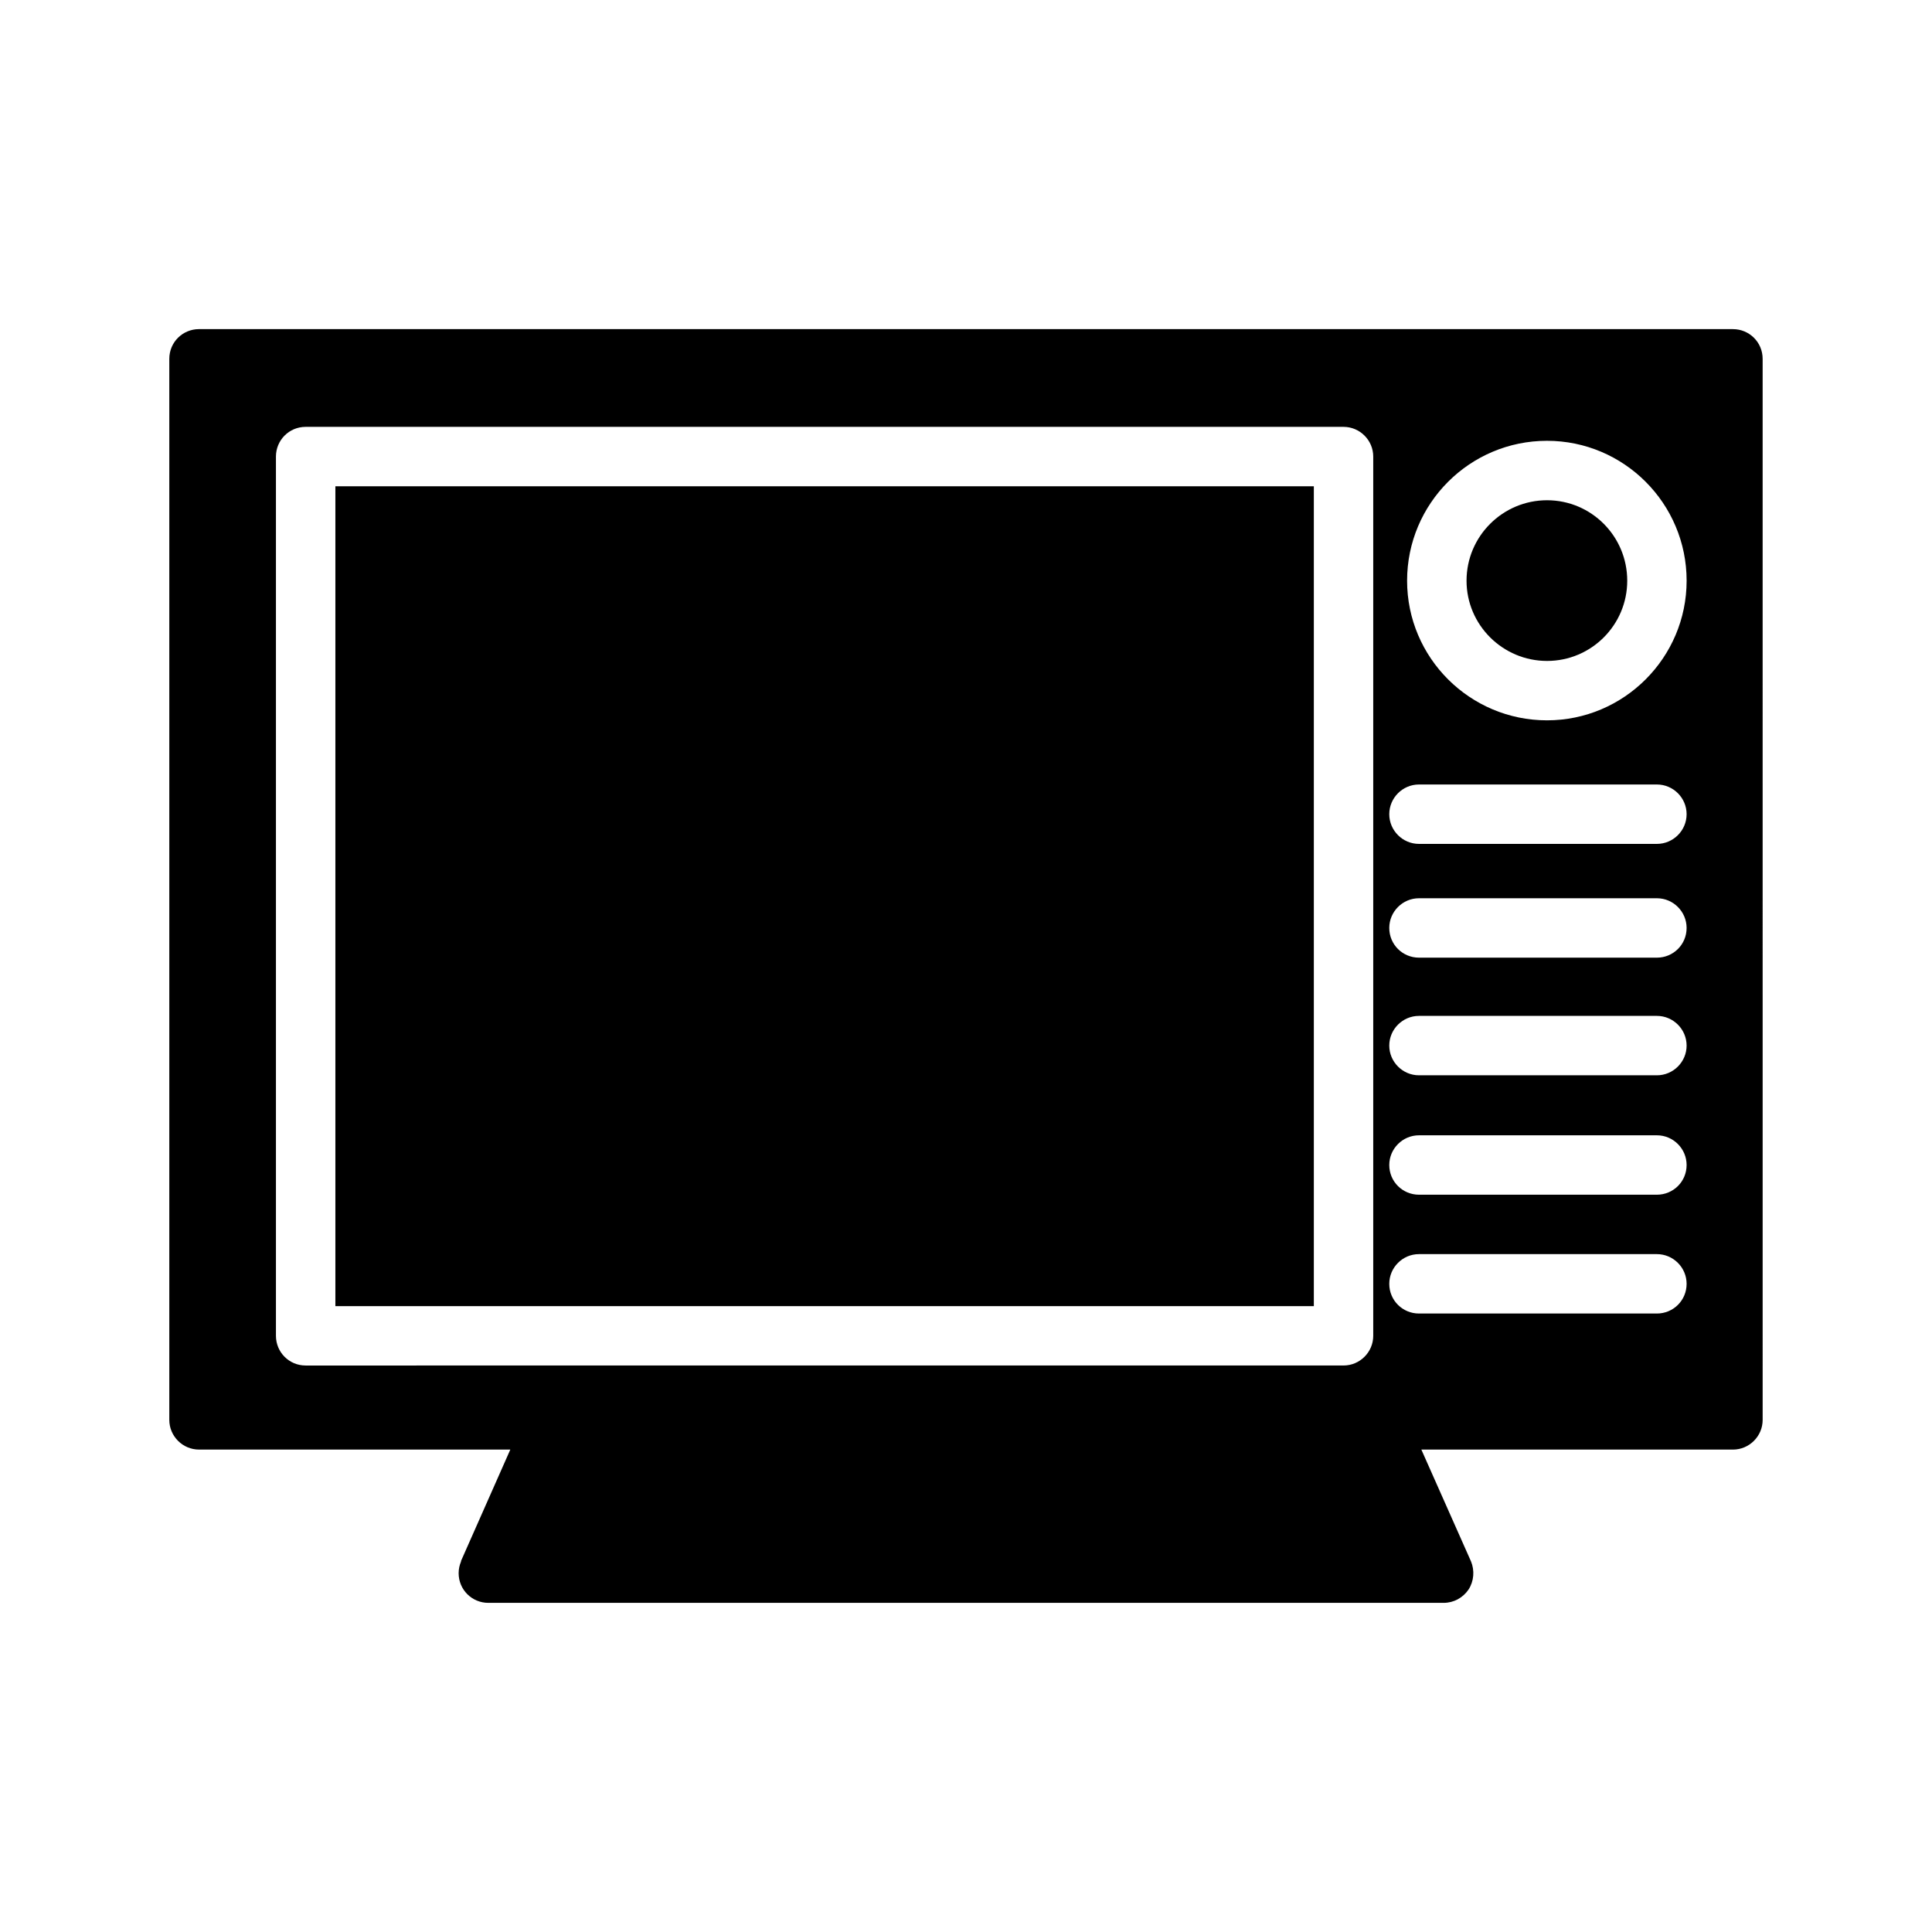
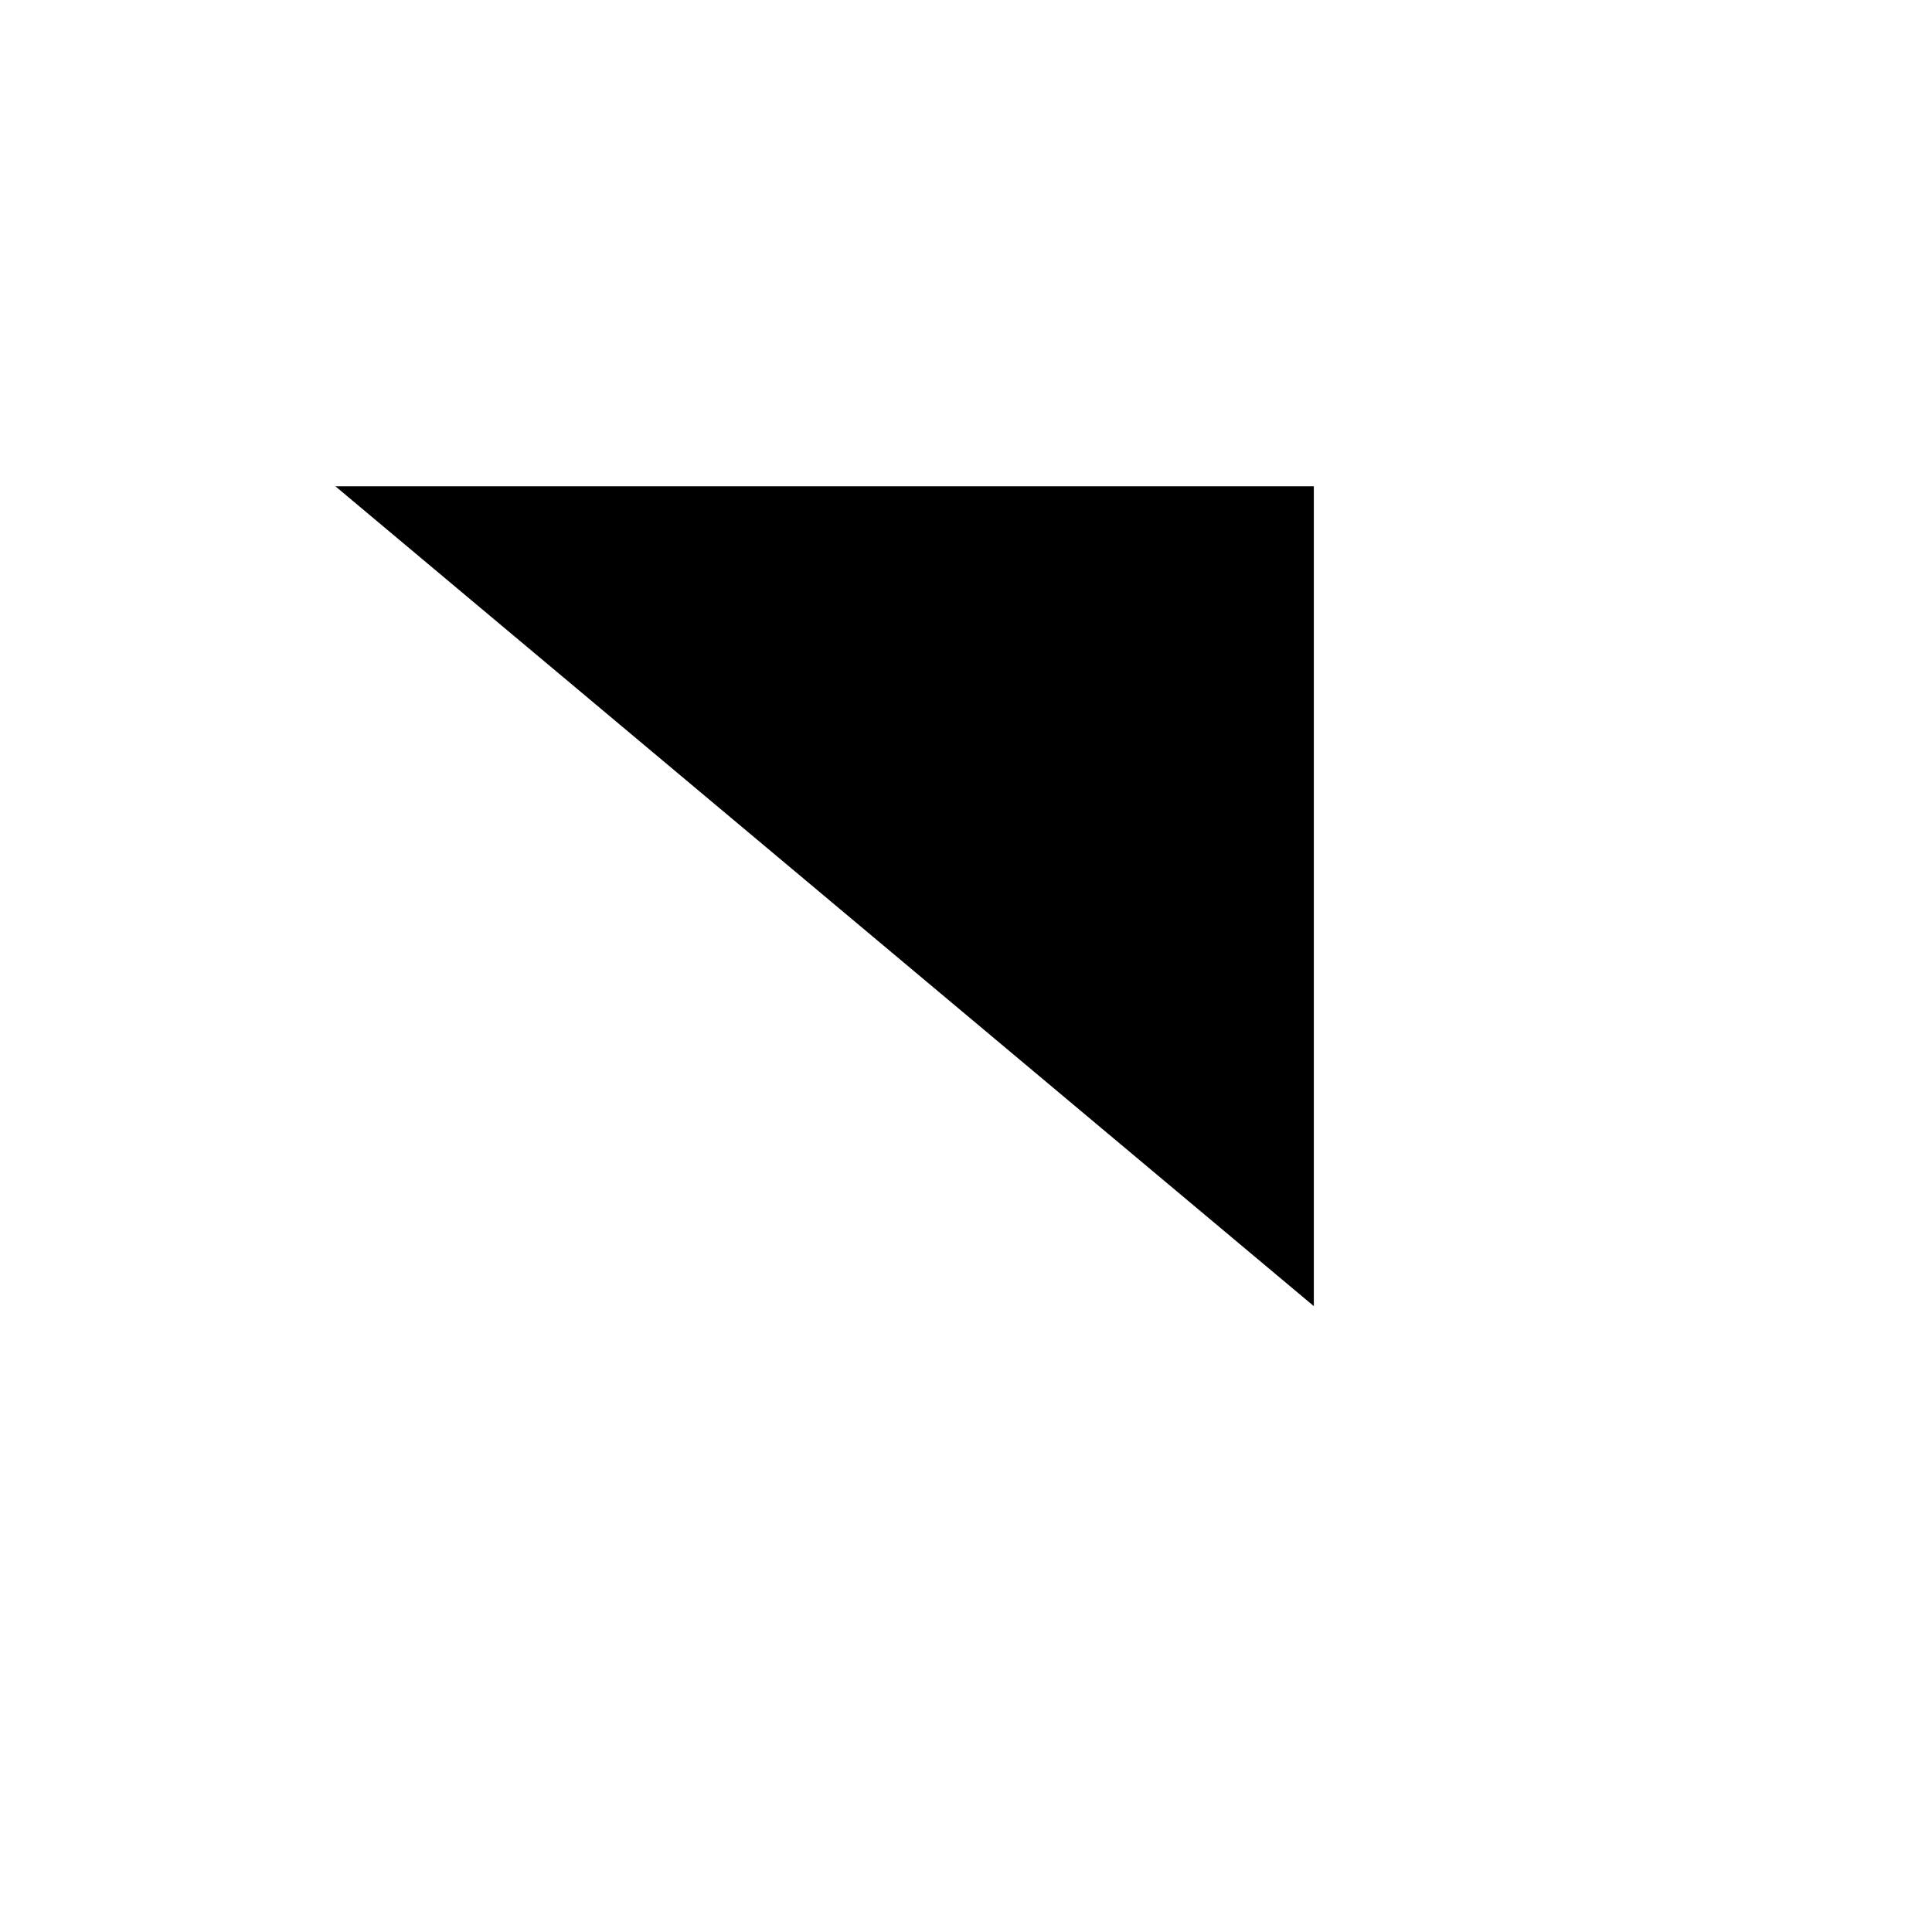
<svg xmlns="http://www.w3.org/2000/svg" fill="#000000" width="800px" height="800px" version="1.1" viewBox="144 144 512 512">
  <g>
-     <path d="m603.25 231.22h-406.51c-4.328 0-7.871 3.465-7.871 7.871v281.19c0 4.328 3.543 7.871 7.871 7.871h82.5l-13.066 29.523v0.078 0.078c-0.395 0.945-0.629 1.969-0.629 3.07 0 4.41 3.543 7.871 7.871 7.871h253.16c2.676 0 5.117-1.34 6.613-3.543 1.418-2.203 1.652-5.039 0.629-7.477l-13.145-29.598h82.578c4.328 0 7.871-3.543 7.871-7.871l-0.004-281.19c0-4.406-3.543-7.871-7.871-7.871zm-95.328 266.78c0 4.328-3.543 7.871-7.871 7.871l-275.05 0.004c-4.41 0-7.871-3.543-7.871-7.871v-233.01c0-4.328 3.465-7.871 7.871-7.871h275.05c4.328 0 7.871 3.543 7.871 7.871zm75.176-5.902h-63.055c-4.328 0-7.871-3.465-7.871-7.871 0-4.328 3.543-7.871 7.871-7.871h63.055c4.328 0 7.871 3.543 7.871 7.871 0 4.406-3.543 7.871-7.871 7.871zm0-31.488h-63.055c-4.328 0-7.871-3.465-7.871-7.871 0-4.328 3.543-7.871 7.871-7.871h63.055c4.328 0 7.871 3.543 7.871 7.871 0 4.406-3.543 7.871-7.871 7.871zm0-31.645h-63.055c-4.328 0-7.871-3.543-7.871-7.871s3.543-7.871 7.871-7.871h63.055c4.328 0 7.871 3.543 7.871 7.871s-3.543 7.871-7.871 7.871zm0-31.176h-63.055c-4.328 0-7.871-3.465-7.871-7.871 0-4.328 3.543-7.871 7.871-7.871h63.055c4.328 0 7.871 3.543 7.871 7.871 0 4.41-3.543 7.871-7.871 7.871zm0-30.148h-63.055c-4.328 0-7.871-3.543-7.871-7.871 0-4.328 3.543-7.871 7.871-7.871h63.055c4.328 0 7.871 3.543 7.871 7.871 0 4.328-3.543 7.871-7.871 7.871zm-29.125-32.746c-20.469 0-37.078-16.609-37.078-37 0-20.469 16.609-37.078 37.078-37.078 20.387 0 37 16.609 37 37.078-0.004 20.387-16.613 37-37 37z" />
-     <path d="m232.88 272.87h259.3v217.27h-259.3z" />
-     <path d="m553.98 276.57c-11.73 0-21.332 9.523-21.332 21.332 0 11.73 9.605 21.254 21.332 21.254 11.73 0 21.254-9.523 21.254-21.254 0-11.809-9.527-21.332-21.254-21.332z" />
+     <path d="m232.88 272.87h259.3v217.27z" />
  </g>
</svg>